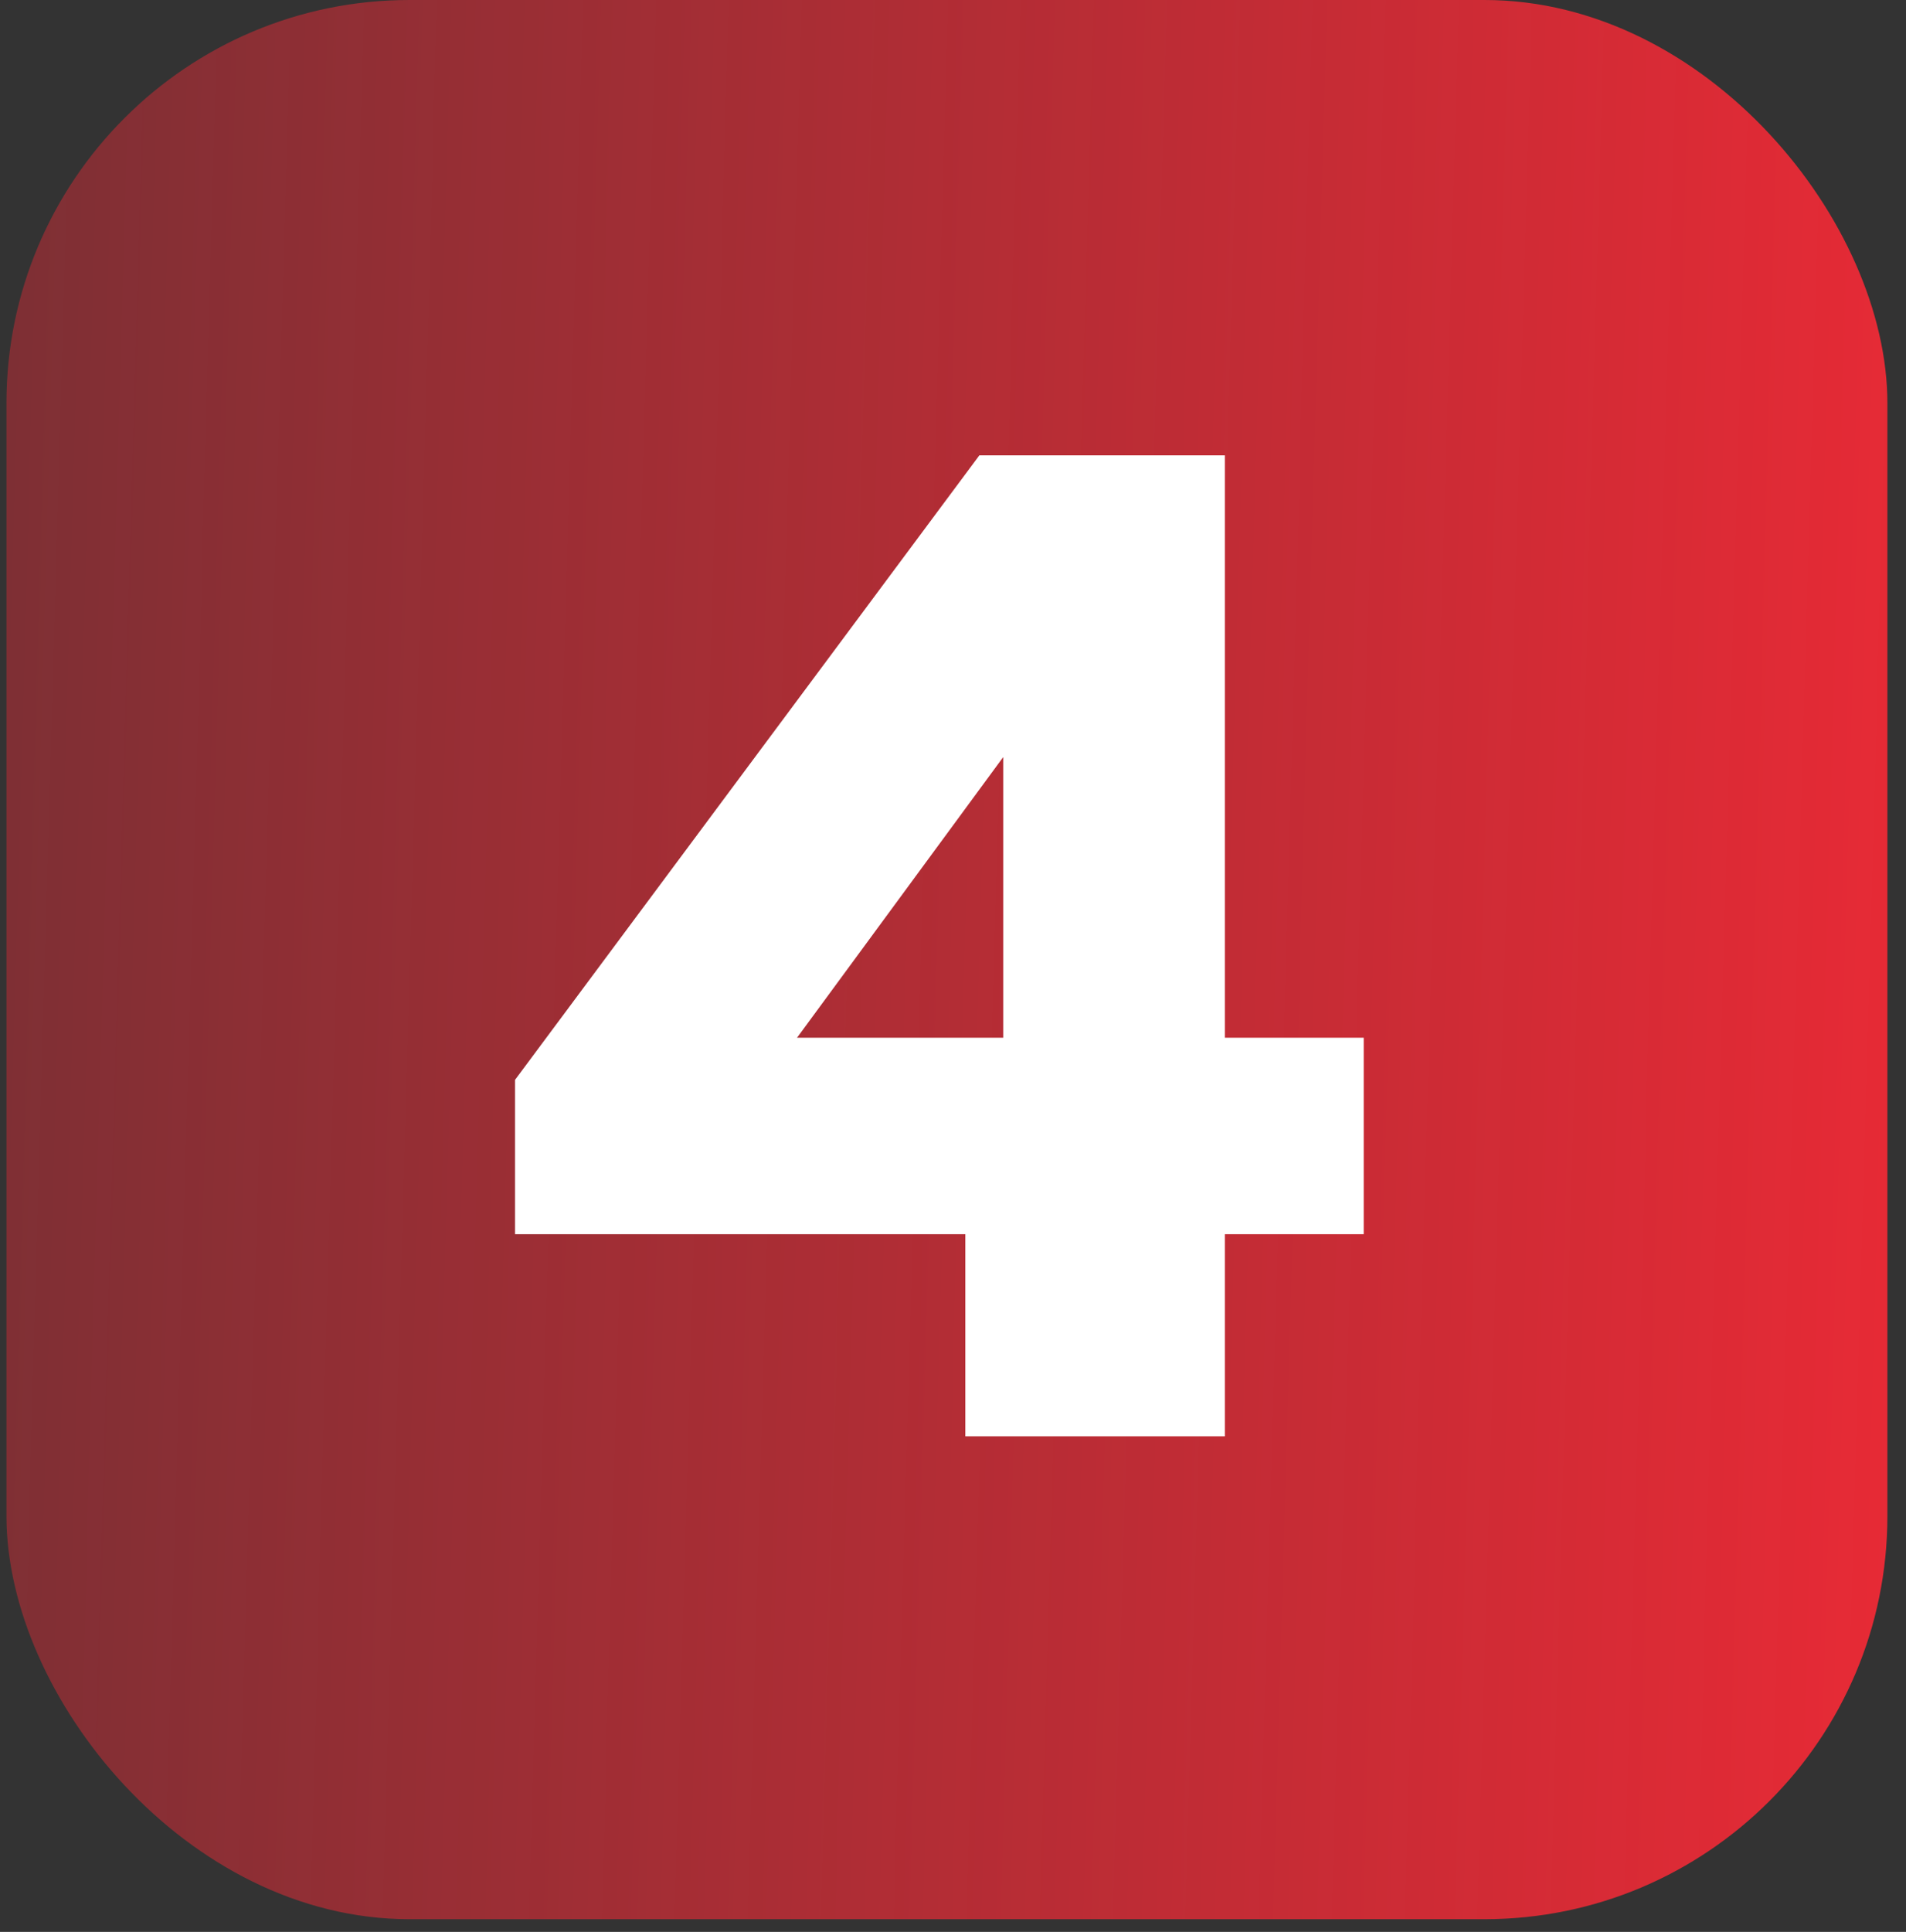
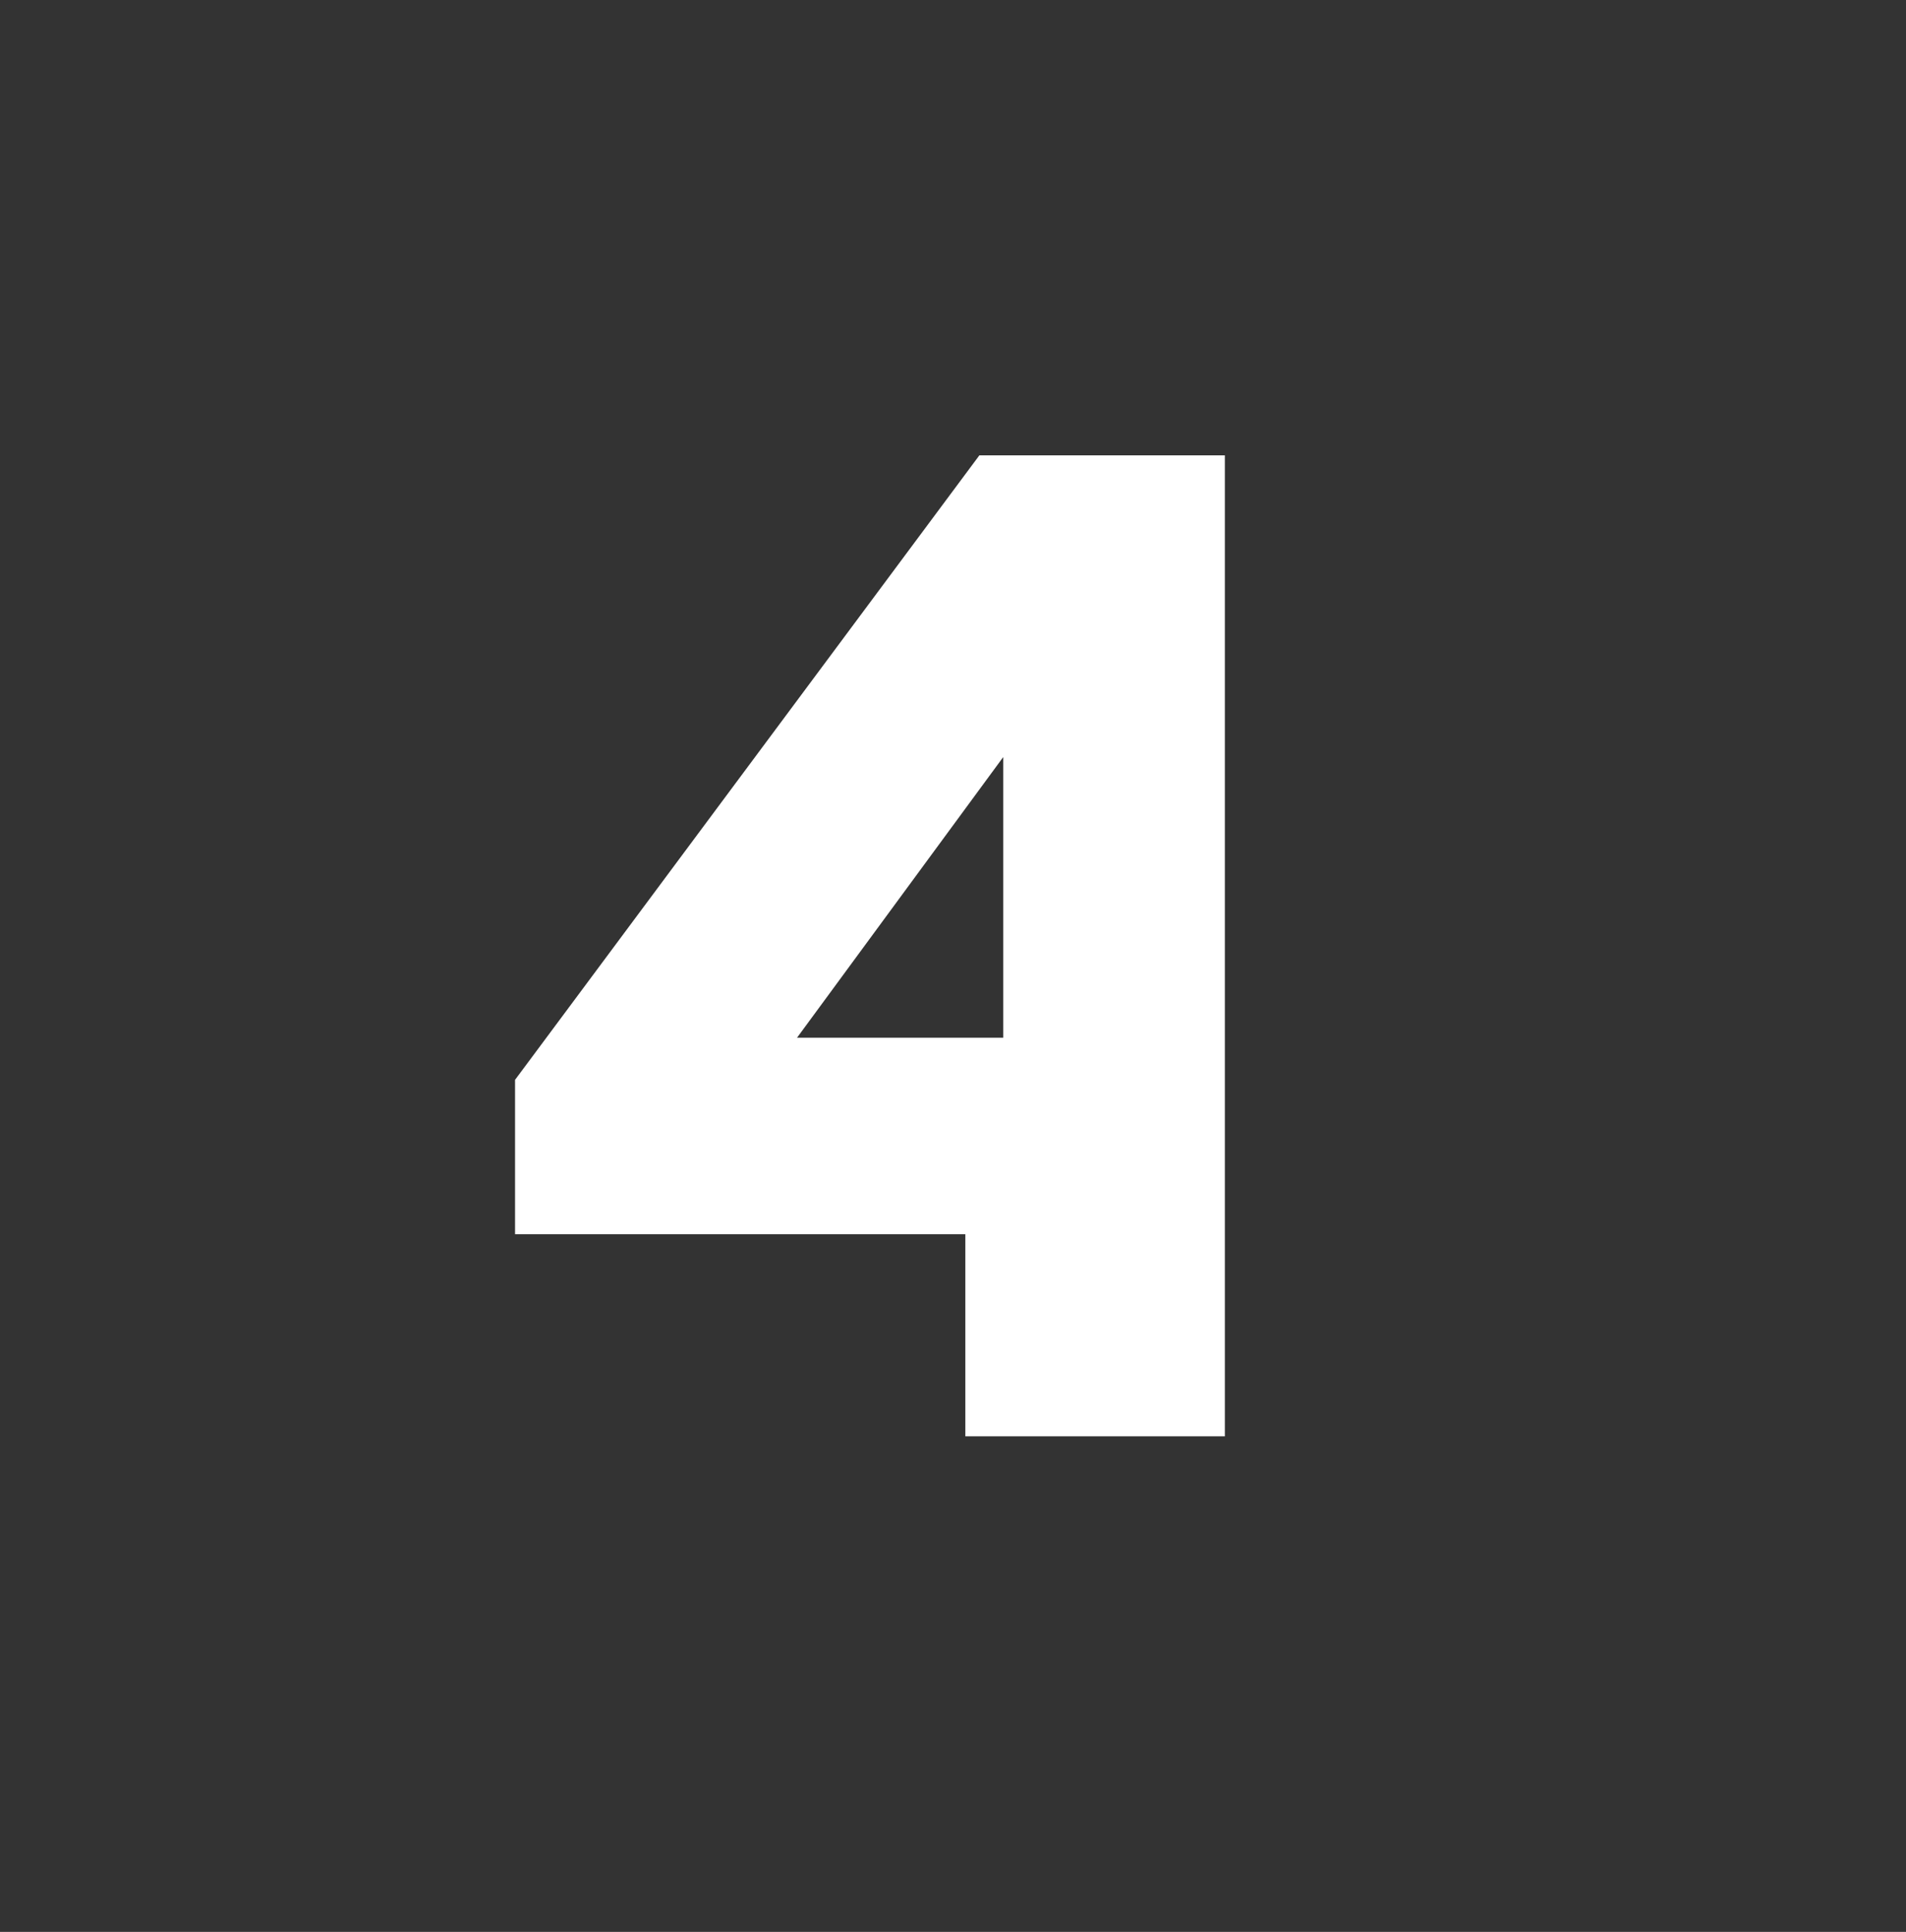
<svg xmlns="http://www.w3.org/2000/svg" width="76" height="77" viewBox="0 0 76 77" fill="none">
  <rect x="0" y="0" width="76" height="77" fill="#333333" stroke="none" />
-   <rect x="0.258" width="75" height="76.493" rx="16.067" fill="url(#paint0_linear_401_14785)" />
-   <path d="M38.492 49.192H20.537V43.039L39.051 18.149H48.84V41.361H54.377V49.192H48.84V57.247H38.492V49.192ZM40.002 41.361V30.175L31.78 41.361H40.002Z" fill="white" />
+   <path d="M38.492 49.192H20.537V43.039L39.051 18.149H48.84V41.361H54.377H48.84V57.247H38.492V49.192ZM40.002 41.361V30.175L31.78 41.361H40.002Z" fill="white" />
  <defs>
    <linearGradient id="paint0_linear_401_14785" x1="-23.1" y1="-38.247" x2="142.112" y2="-33.571" gradientUnits="userSpaceOnUse">
      <stop stop-color="#FF2936" stop-opacity="0.2" />
      <stop offset="0.718" stop-color="#FF2936" />
    </linearGradient>
  </defs>
</svg>